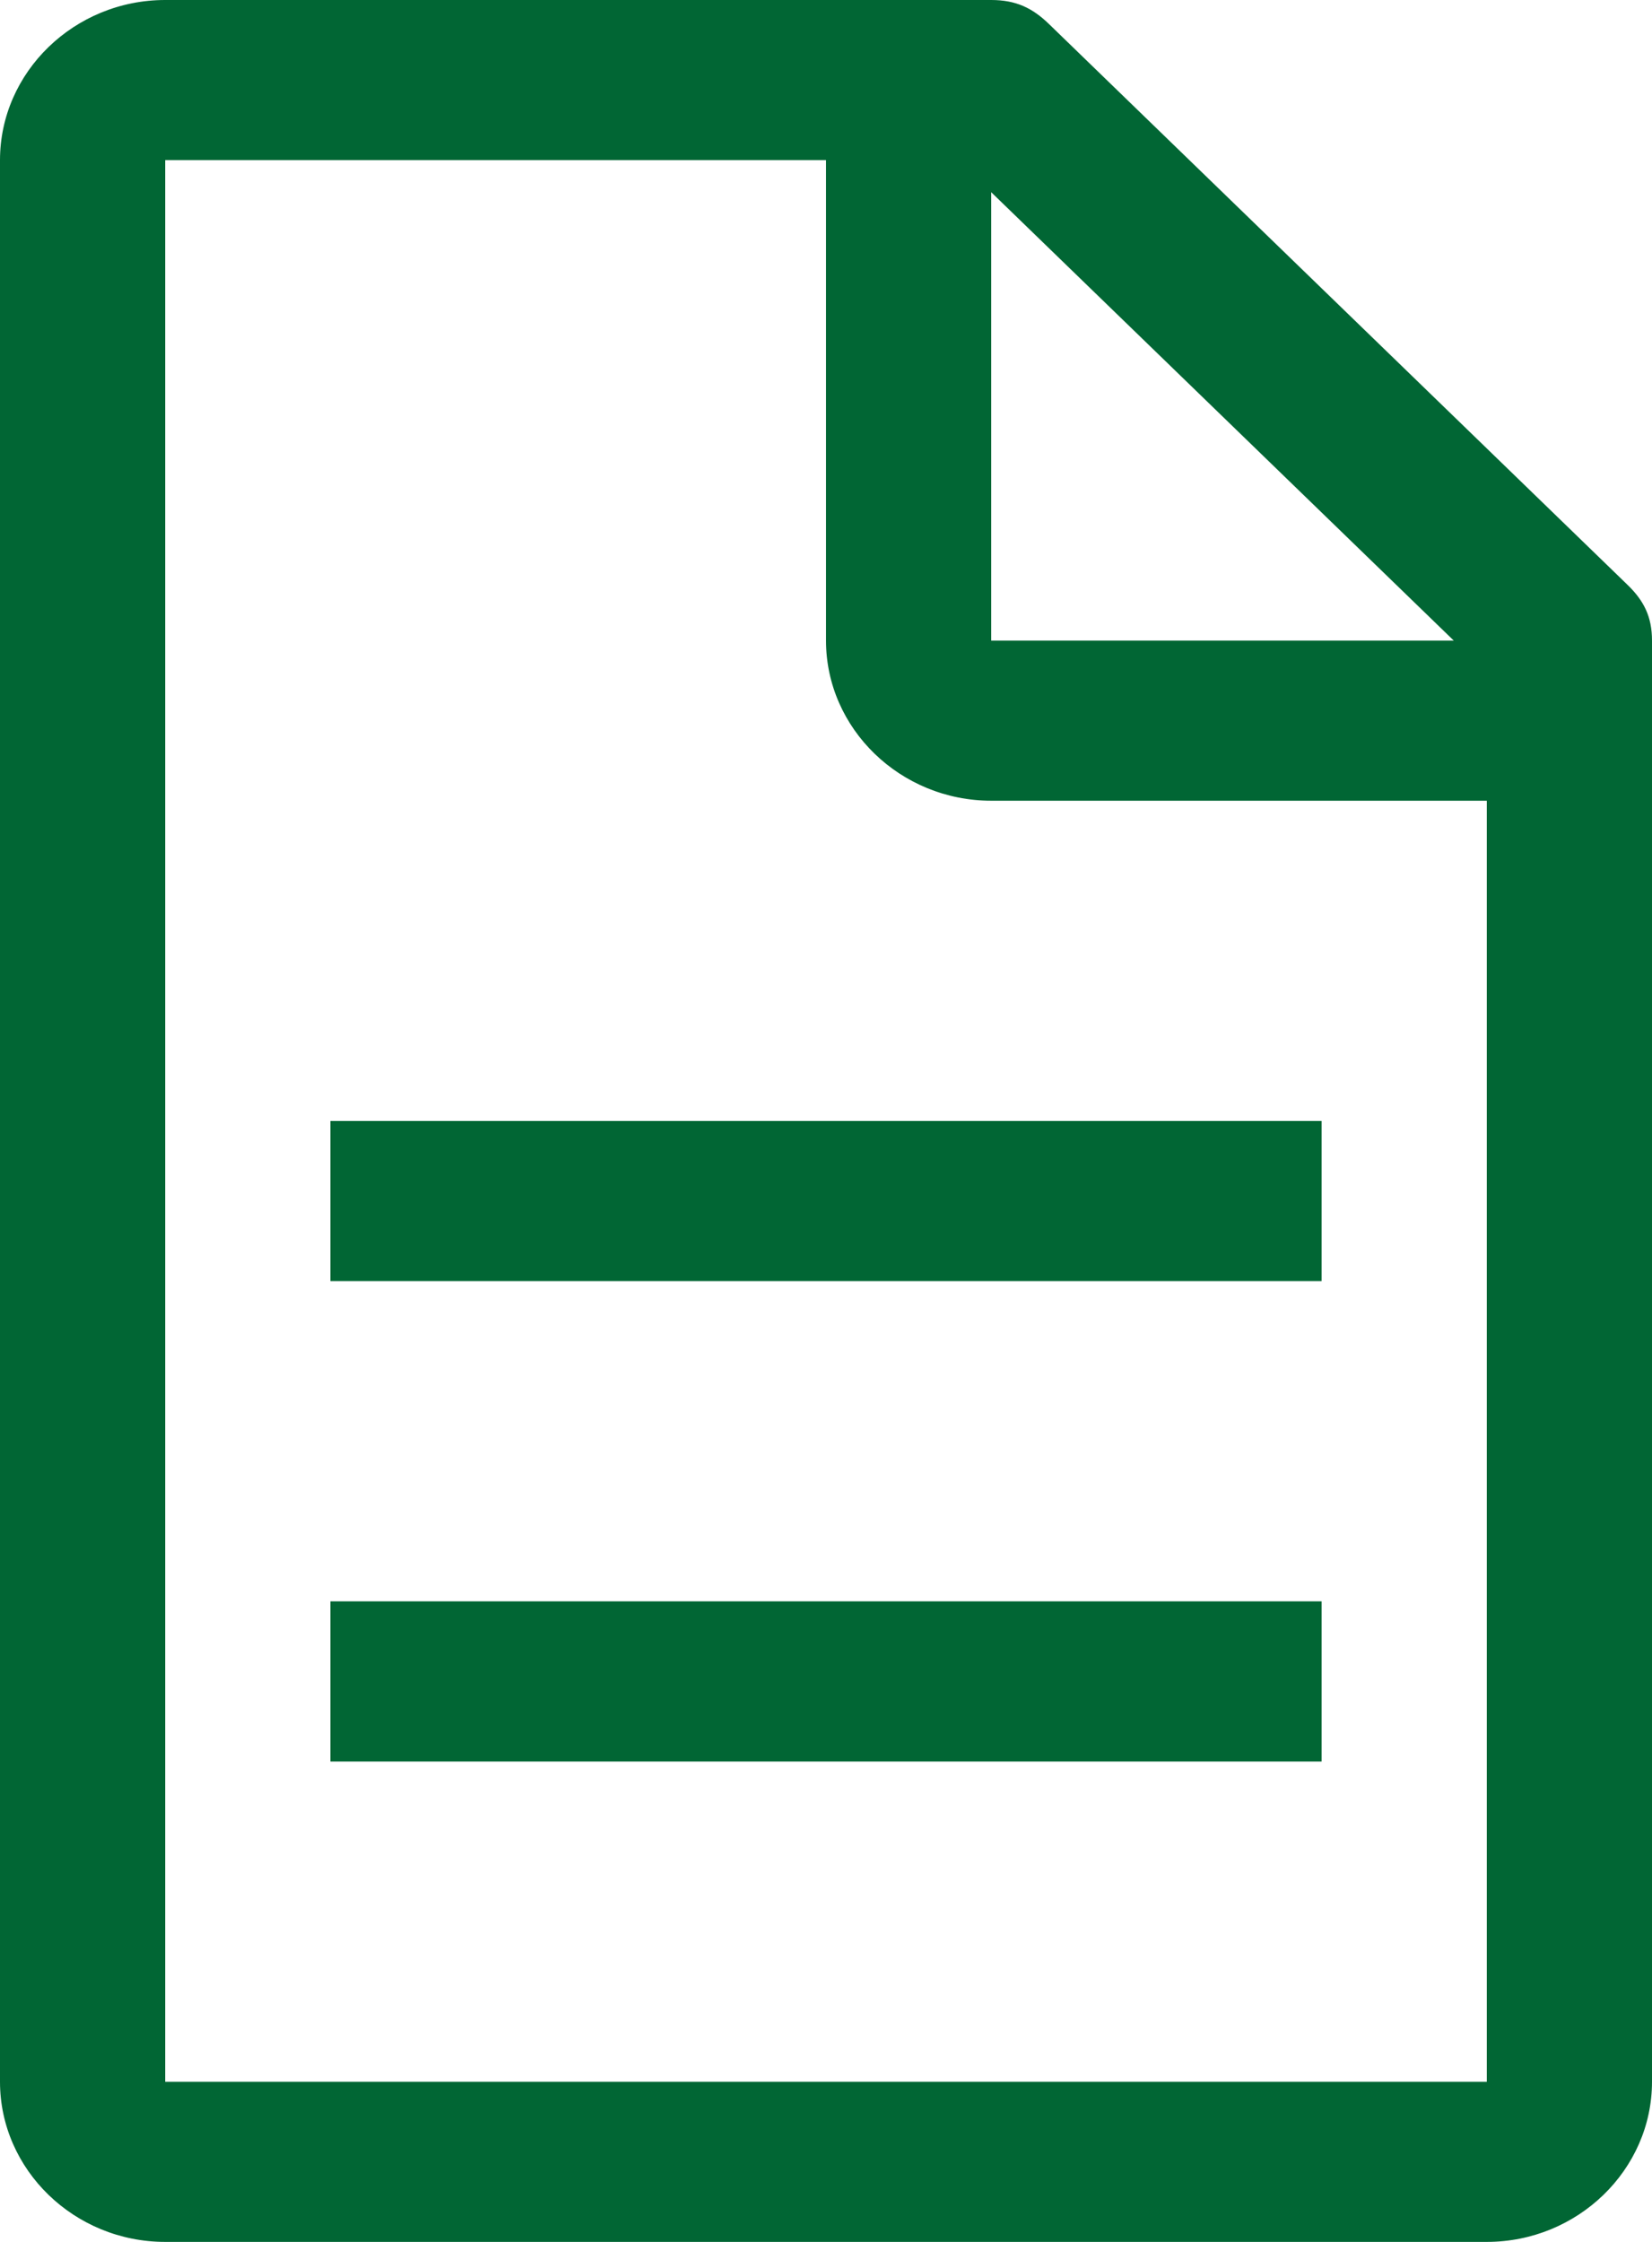
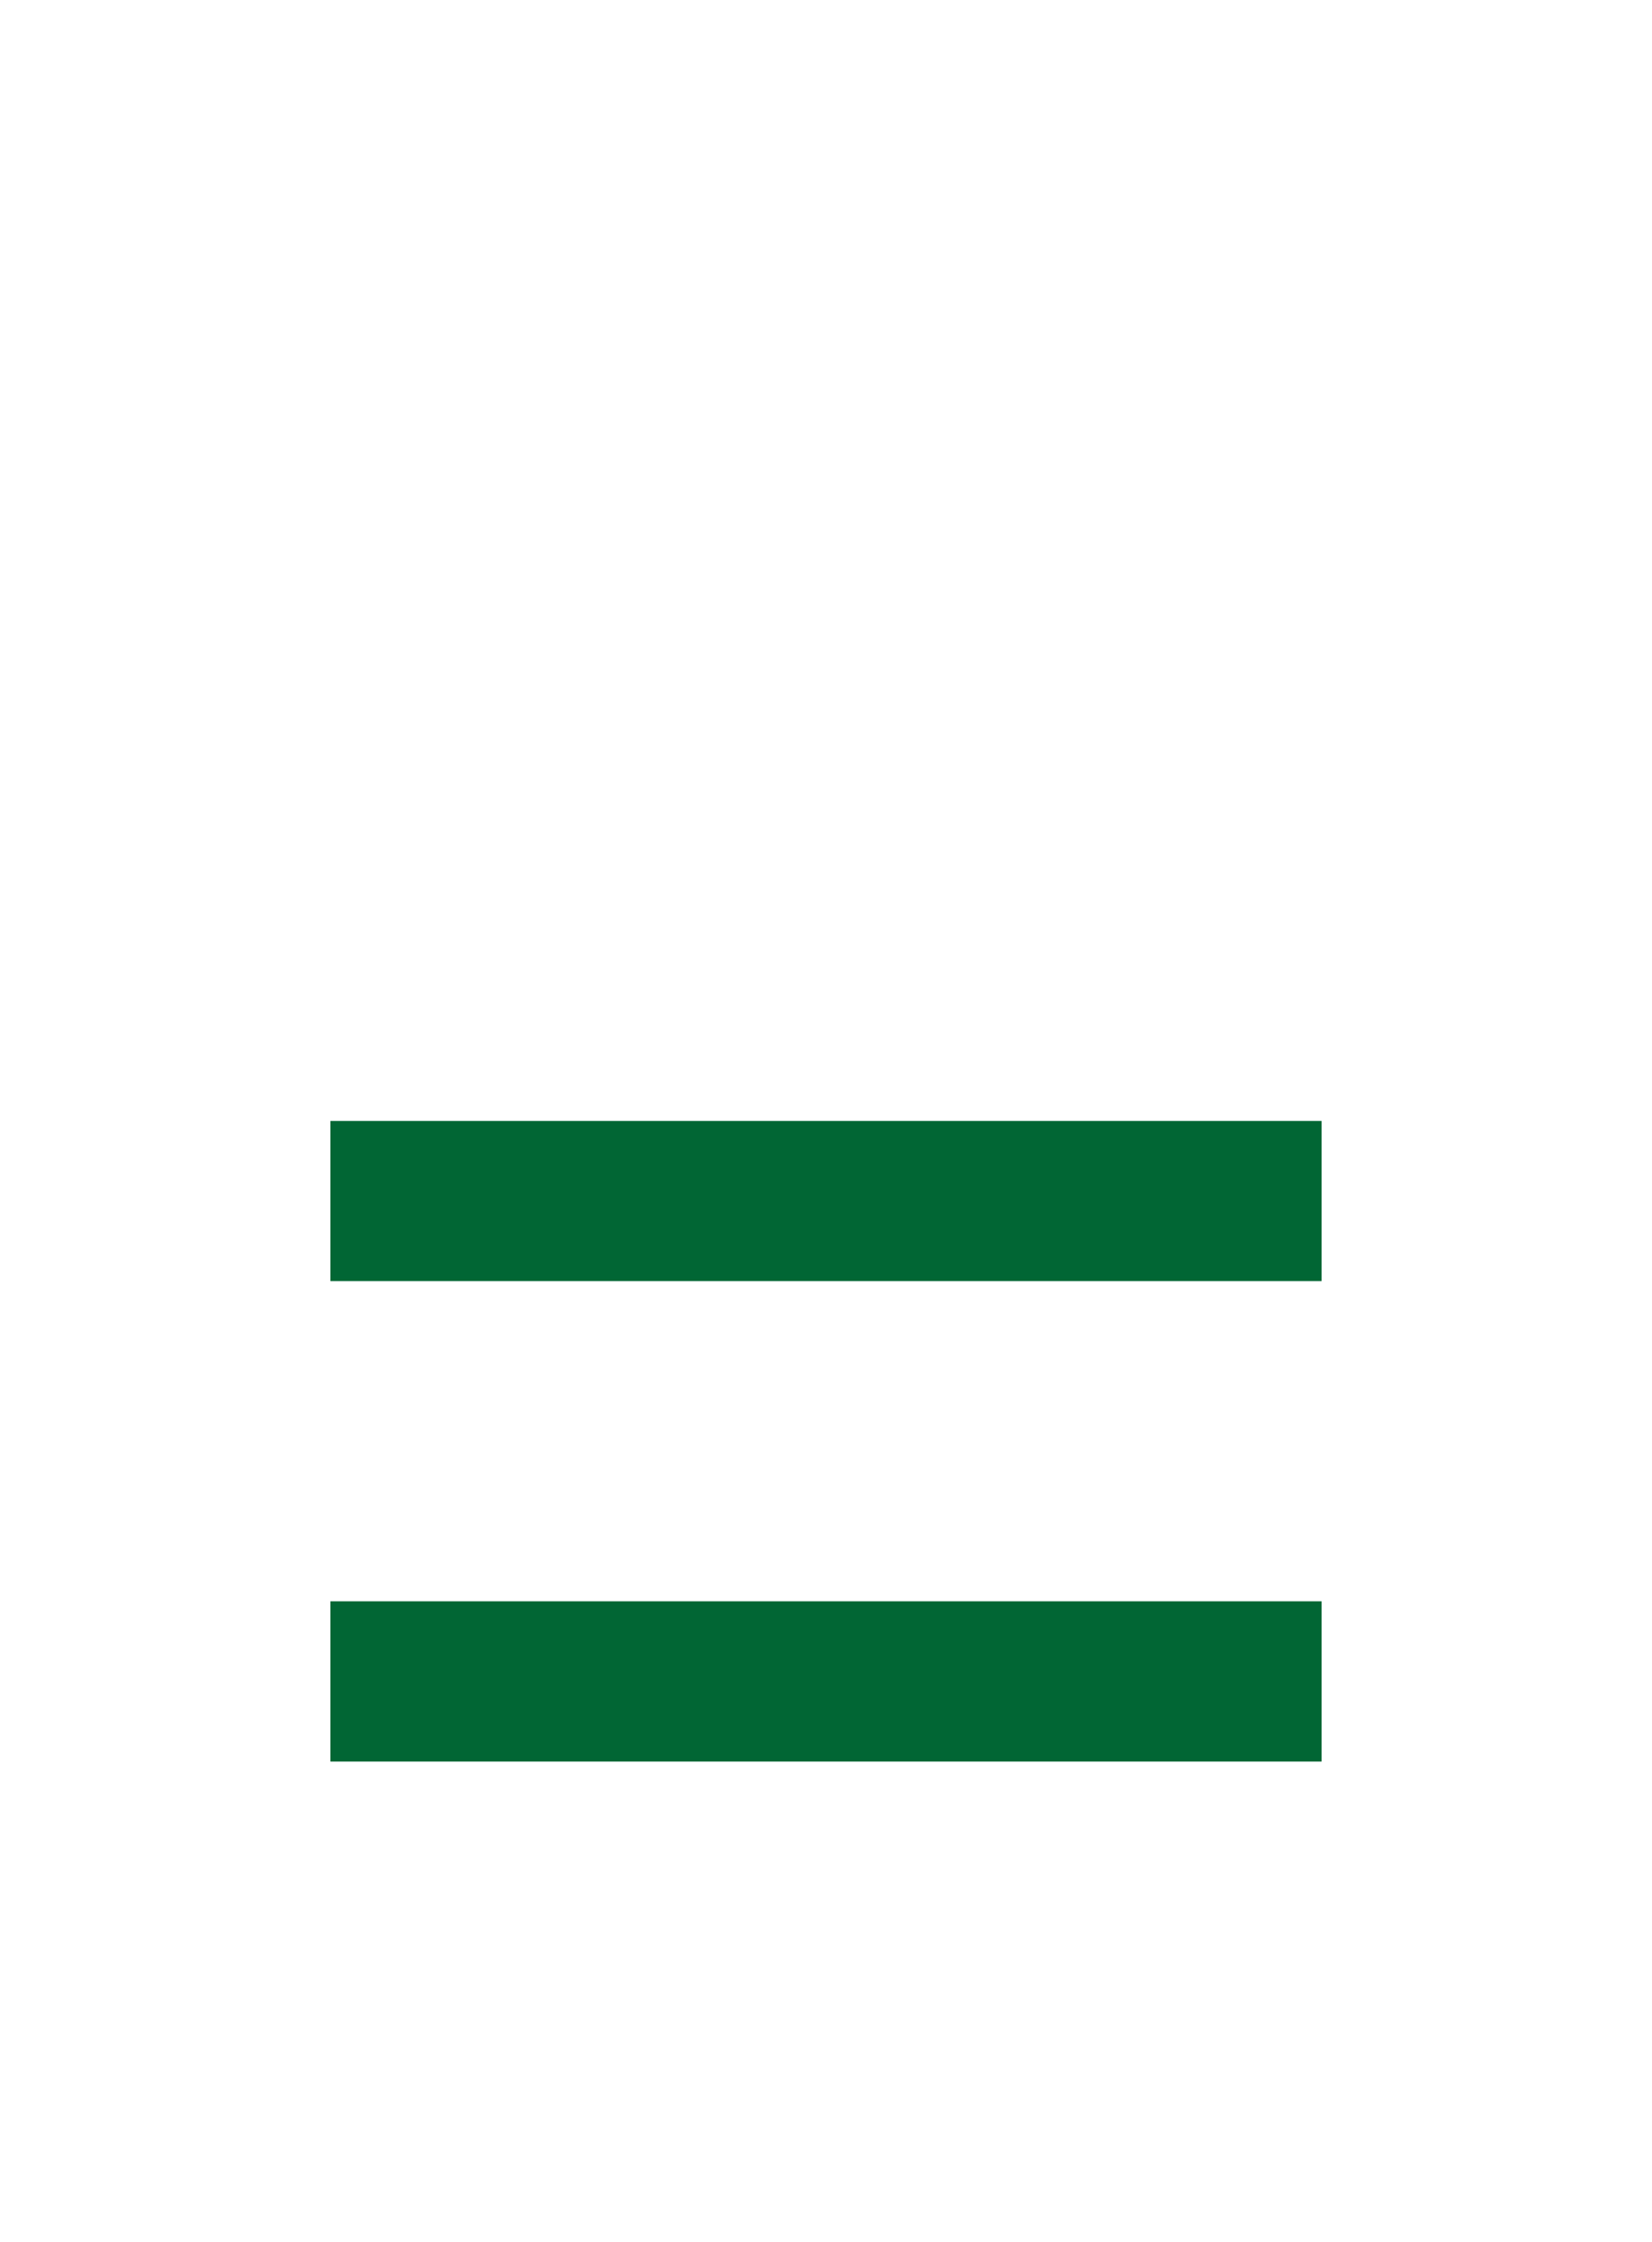
<svg xmlns="http://www.w3.org/2000/svg" width="14" height="19" viewBox="0 0 14 19" fill="none">
-   <path d="M13.79 4.954L8.89 0.204C8.75 0.068 8.61 0 8.4 0H1.4C0.63 0 0 0.611 0 1.357V17.643C0 18.389 0.63 19 1.4 19H12.6C13.37 19 14 18.389 14 17.643V5.429C14 5.225 13.93 5.089 13.79 4.954ZM8.4 1.629L12.32 5.429H8.4V1.629ZM12.6 17.643H1.4V1.357H7V5.429C7 6.175 7.63 6.786 8.4 6.786H12.6V17.643Z" fill="#016634" />
  <path d="M2.8 13.571H11.2V14.929H2.8V13.571ZM2.8 9.5H11.2V10.857H2.8V9.5Z" fill="#016634" />
</svg>